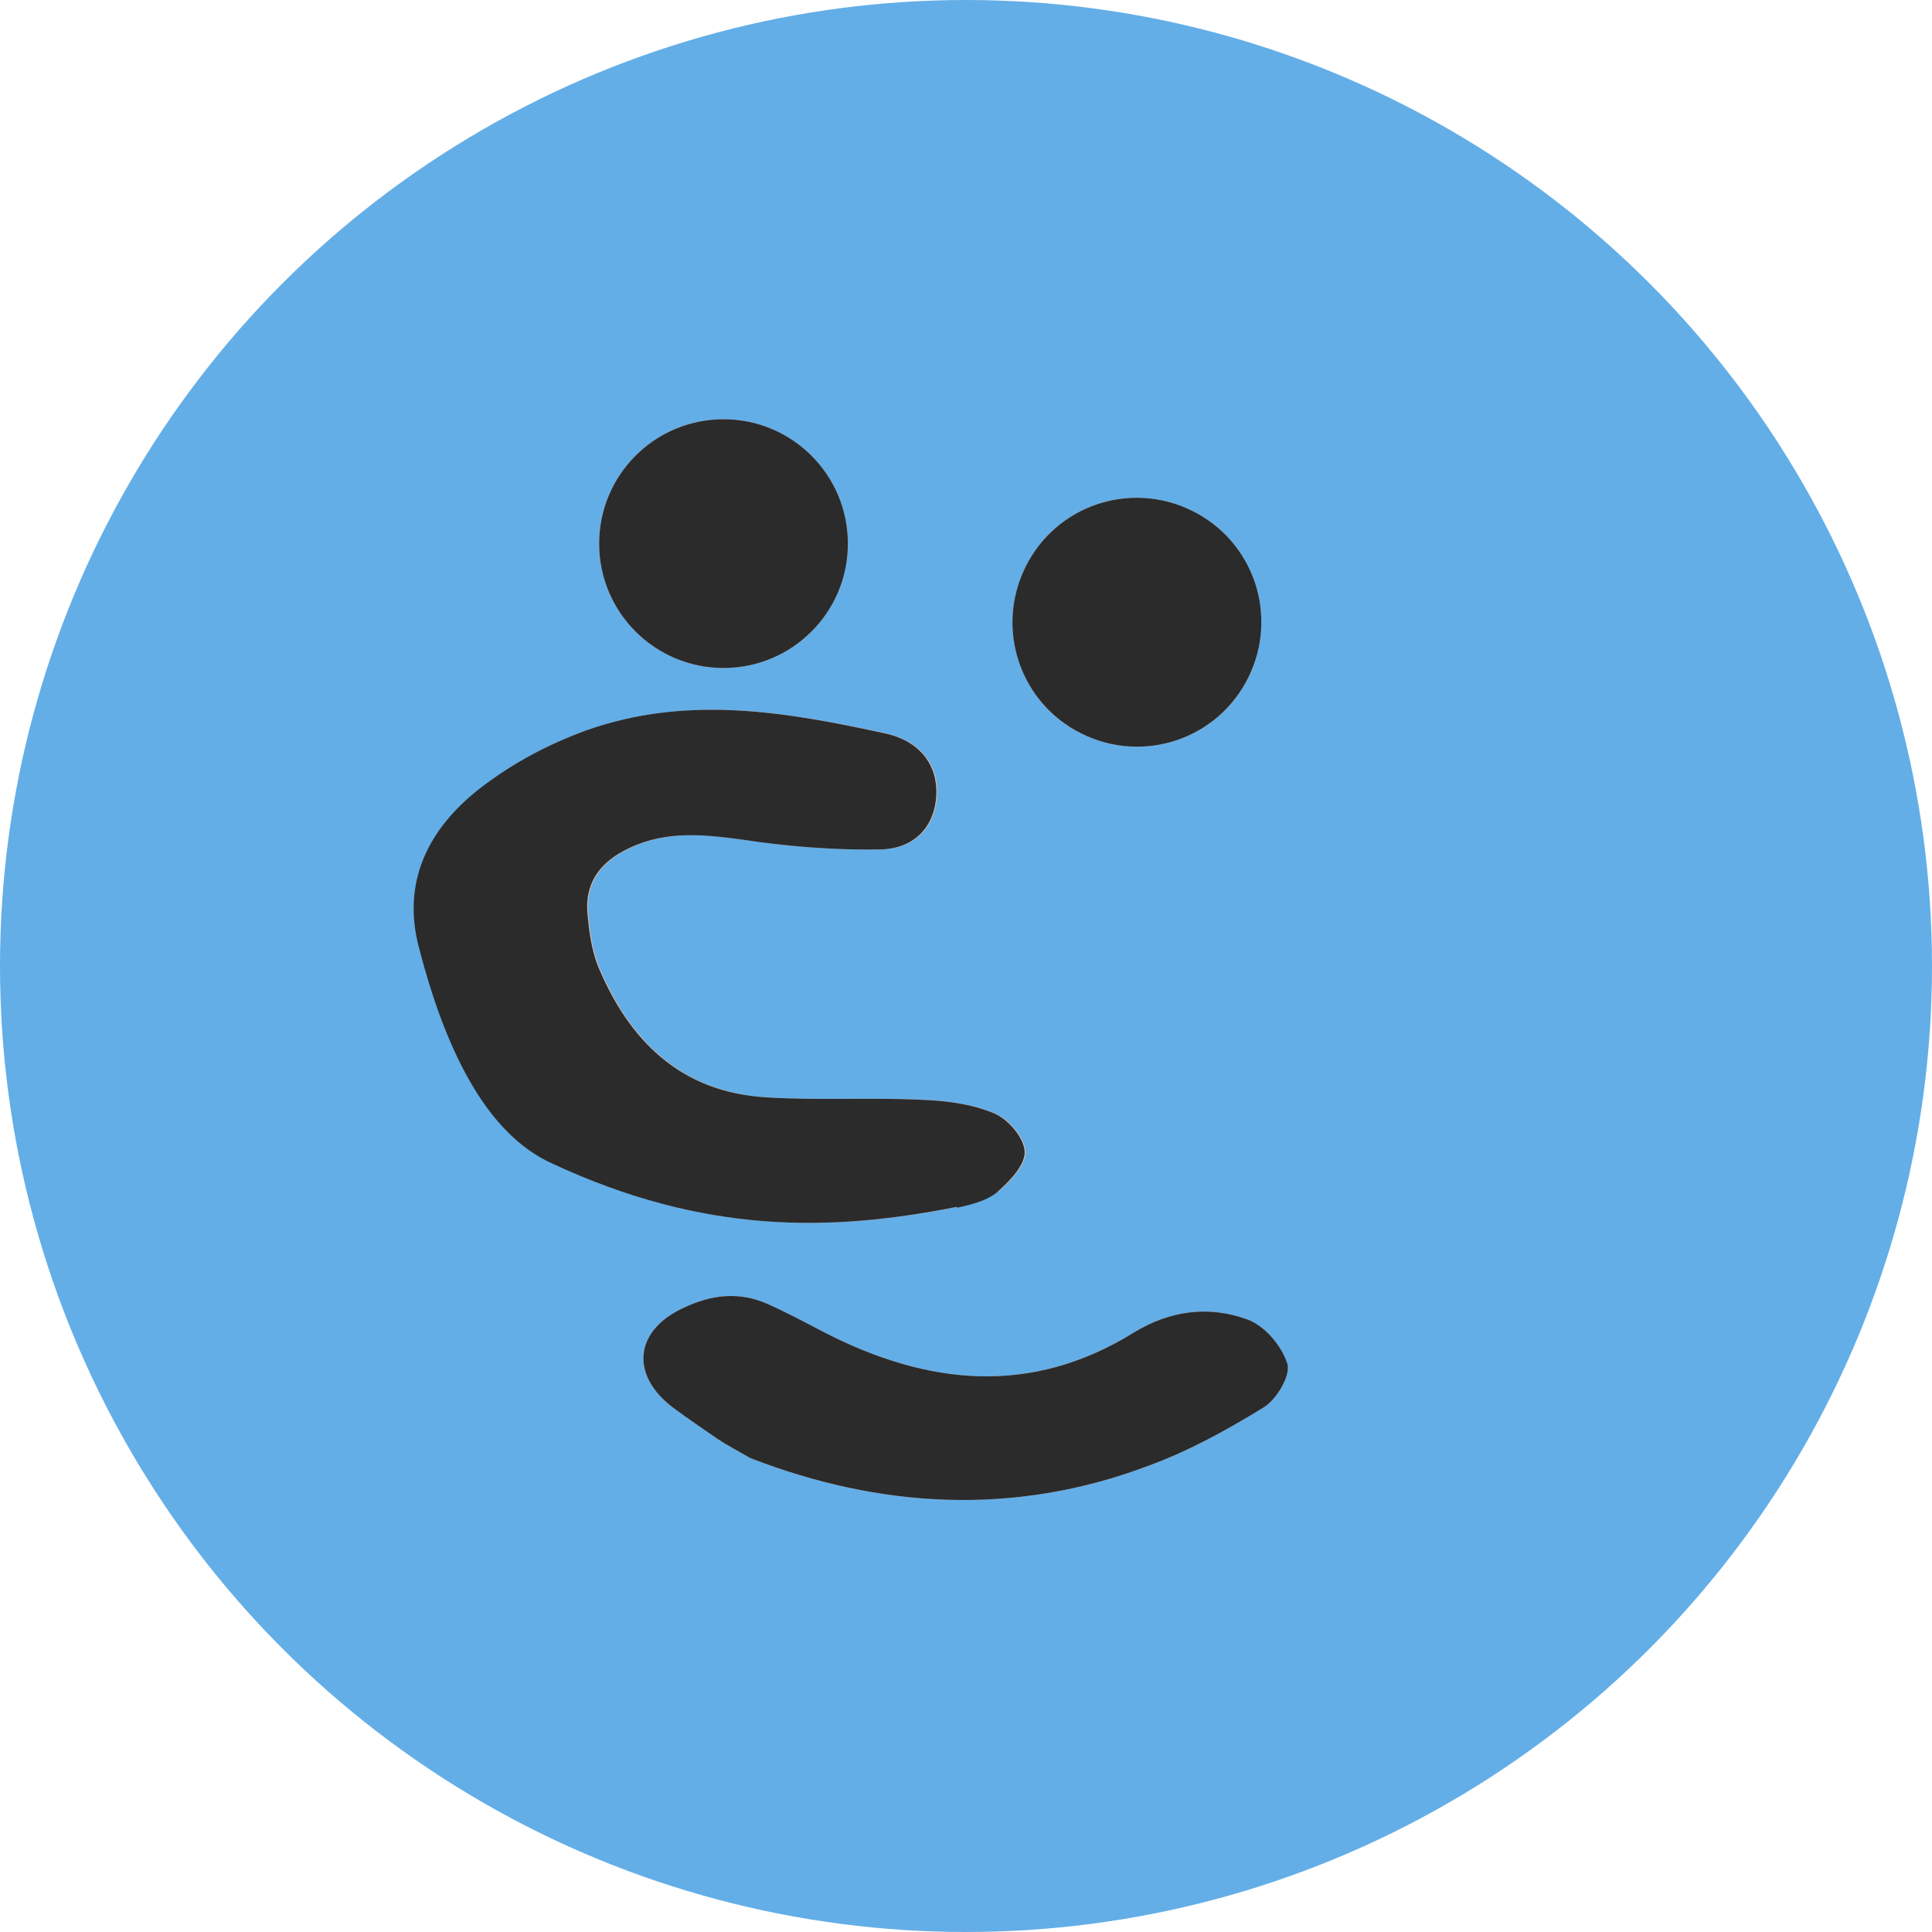
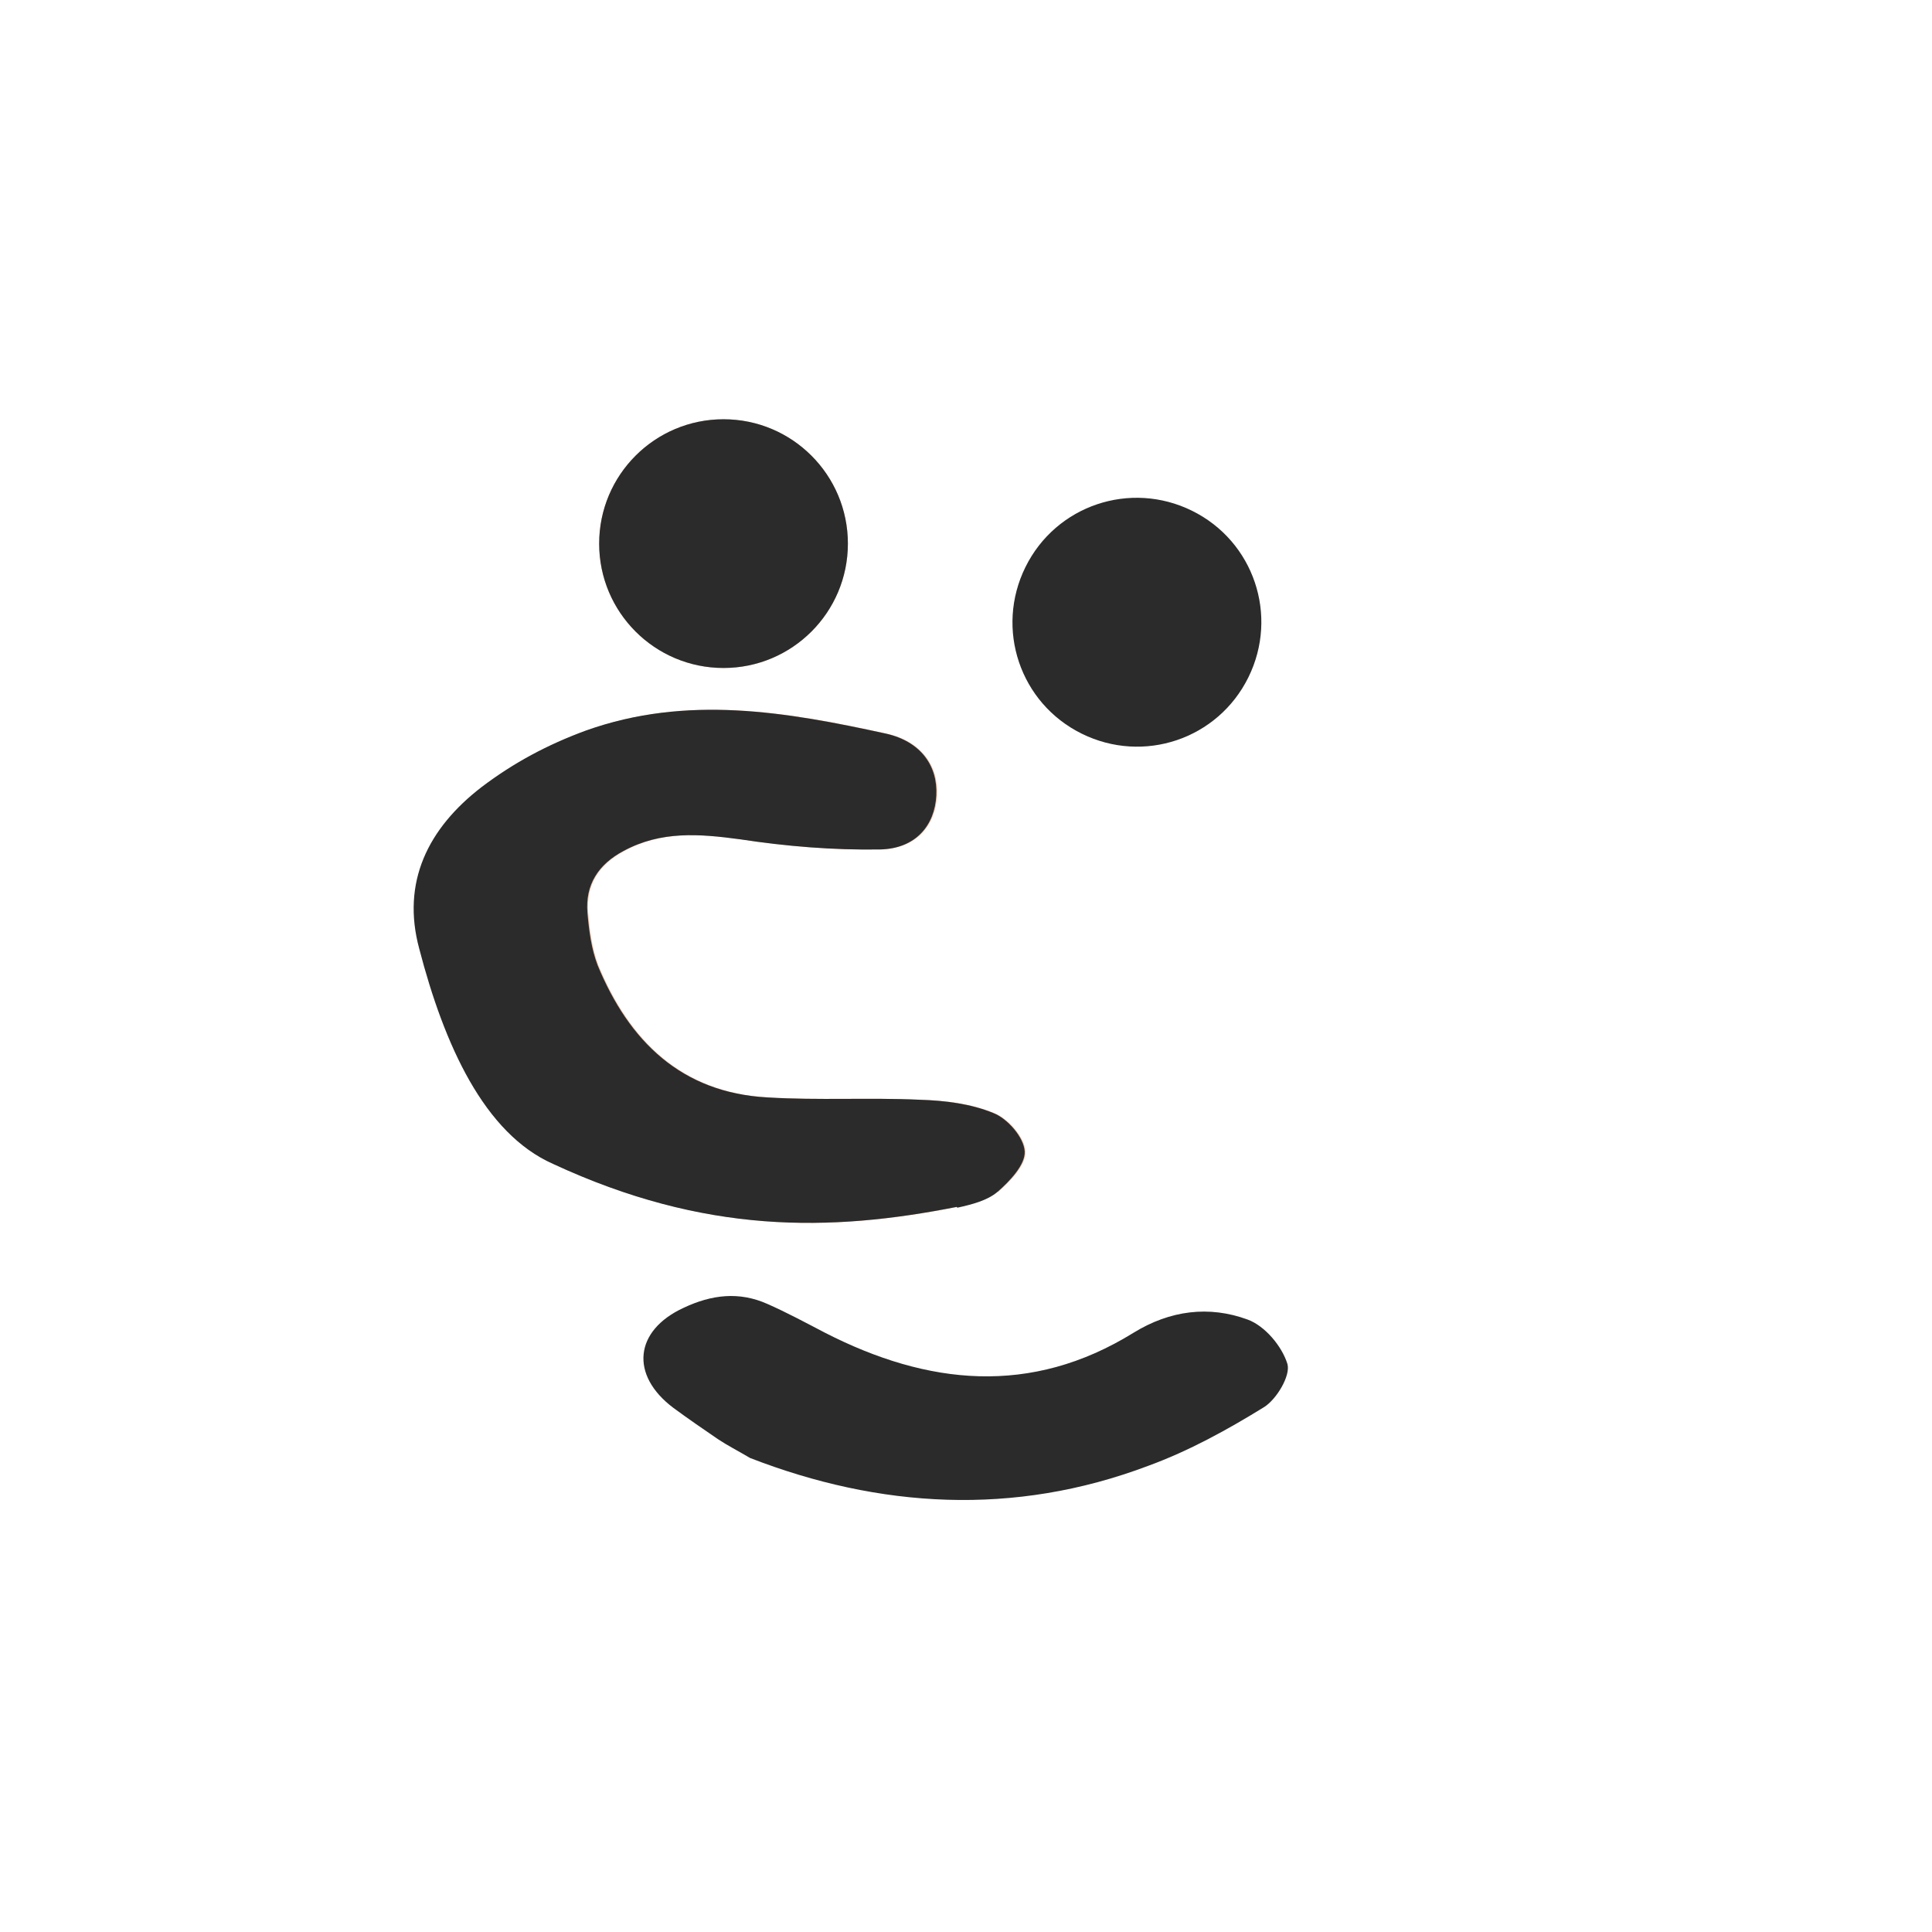
<svg xmlns="http://www.w3.org/2000/svg" version="1.1" width="24.7" height="24.7">
  <svg viewBox="0 0 24.7 24.7">
    <defs>
      <style>
      .cls-1 {
        fill: #2b2b2b;
      }

      .cls-2 {
        fill: #63aee7;
      }

      .cls-3 {
        isolation: isolate;
      }

      .cls-4 {
        mix-blend-mode: multiply;
      }

      .cls-5 {
        fill: #eabca6;
      }
    </style>
    </defs>
    <g class="cls-3">
      <g id="SvgjsG1000">
-         <circle class="cls-2" cx="12.35" cy="12.35" r="12.35" />
        <circle class="cls-5" cx="9.25" cy="6.95" r="1.59" />
-         <path class="cls-5" d="M15.96,8.66c-.39.79-1.34,1.11-2.13.72s-1.11-1.34-.72-2.13,1.34-1.11,2.13-.72,1.11,1.34.72,2.13Z" />
        <path class="cls-5" d="M12.75,15.23c-.13.11-.33.16-.51.2-1.62.32-3.22.35-5.16-.55-.88-.39-1.39-1.52-1.71-2.75-.23-.85.11-1.54.8-2.07.41-.31.84-.54,1.33-.72,1.29-.46,2.56-.24,3.84.04.44.1.66.41.64.79-.02.38-.26.68-.72.69-.6.01-1.2-.04-1.79-.13-.52-.07-1.01-.11-1.49.15-.32.17-.49.43-.46.79.02.23.05.46.13.67.4.97,1.07,1.63,2.17,1.69.65.04,1.3,0,1.95.03.32.01.65.05.94.17.18.07.39.31.4.49.01.17-.19.38-.35.52Z" />
-         <path class="cls-5" d="M16.16,17.99c-.47.29-.96.56-1.48.75-1.72.65-3.44.54-5.09-.1-.17-.1-.29-.16-.41-.24-.19-.13-.38-.26-.57-.4-.56-.42-.5-.99.13-1.28.36-.17.71-.21,1.07-.05.25.11.49.24.74.37,1.31.67,2.63.81,3.94,0,.47-.29.97-.35,1.46-.17.22.08.44.34.51.57.04.15-.14.45-.3.55Z" />
        <g class="cls-4">
          <path class="cls-1" d="M12.23,15.43c-1.62.32-3.22.35-5.16-.55-.88-.39-1.39-1.52-1.71-2.75-.23-.85.11-1.54.8-2.07.41-.31.84-.54,1.33-.72,1.29-.46,2.56-.24,3.84.04.44.1.66.41.64.79-.02.38-.26.68-.72.69-.6.01-1.2-.04-1.79-.13-.52-.07-1.01-.11-1.49.15-.32.17-.49.43-.46.79.02.23.05.46.13.67.4.97,1.07,1.63,2.17,1.69.65.04,1.3,0,1.95.03.32.01.65.05.94.17.18.07.39.31.4.49.01.17-.19.38-.35.52-.13.11-.33.16-.51.2Z" />
          <path class="cls-1" d="M14.68,18.74c-1.72.65-3.44.54-5.09-.1-.17-.1-.29-.16-.41-.24-.19-.13-.38-.26-.57-.4-.56-.42-.5-.99.13-1.28.36-.17.71-.21,1.07-.05.25.11.49.24.74.37,1.31.67,2.63.81,3.94,0,.47-.29.97-.35,1.46-.17.22.08.44.34.51.57.04.15-.14.45-.3.55-.47.29-.96.56-1.48.75Z" />
          <path class="cls-1" d="M13.83,9.38c-.79-.39-1.11-1.34-.72-2.13s1.34-1.11,2.13-.72,1.11,1.34.72,2.13-1.34,1.11-2.13.72Z" />
          <circle class="cls-1" cx="9.25" cy="6.95" r="1.59" />
        </g>
      </g>
    </g>
  </svg>
  <style>@media (prefers-color-scheme: light) { :root { filter: none; } }
</style>
</svg>